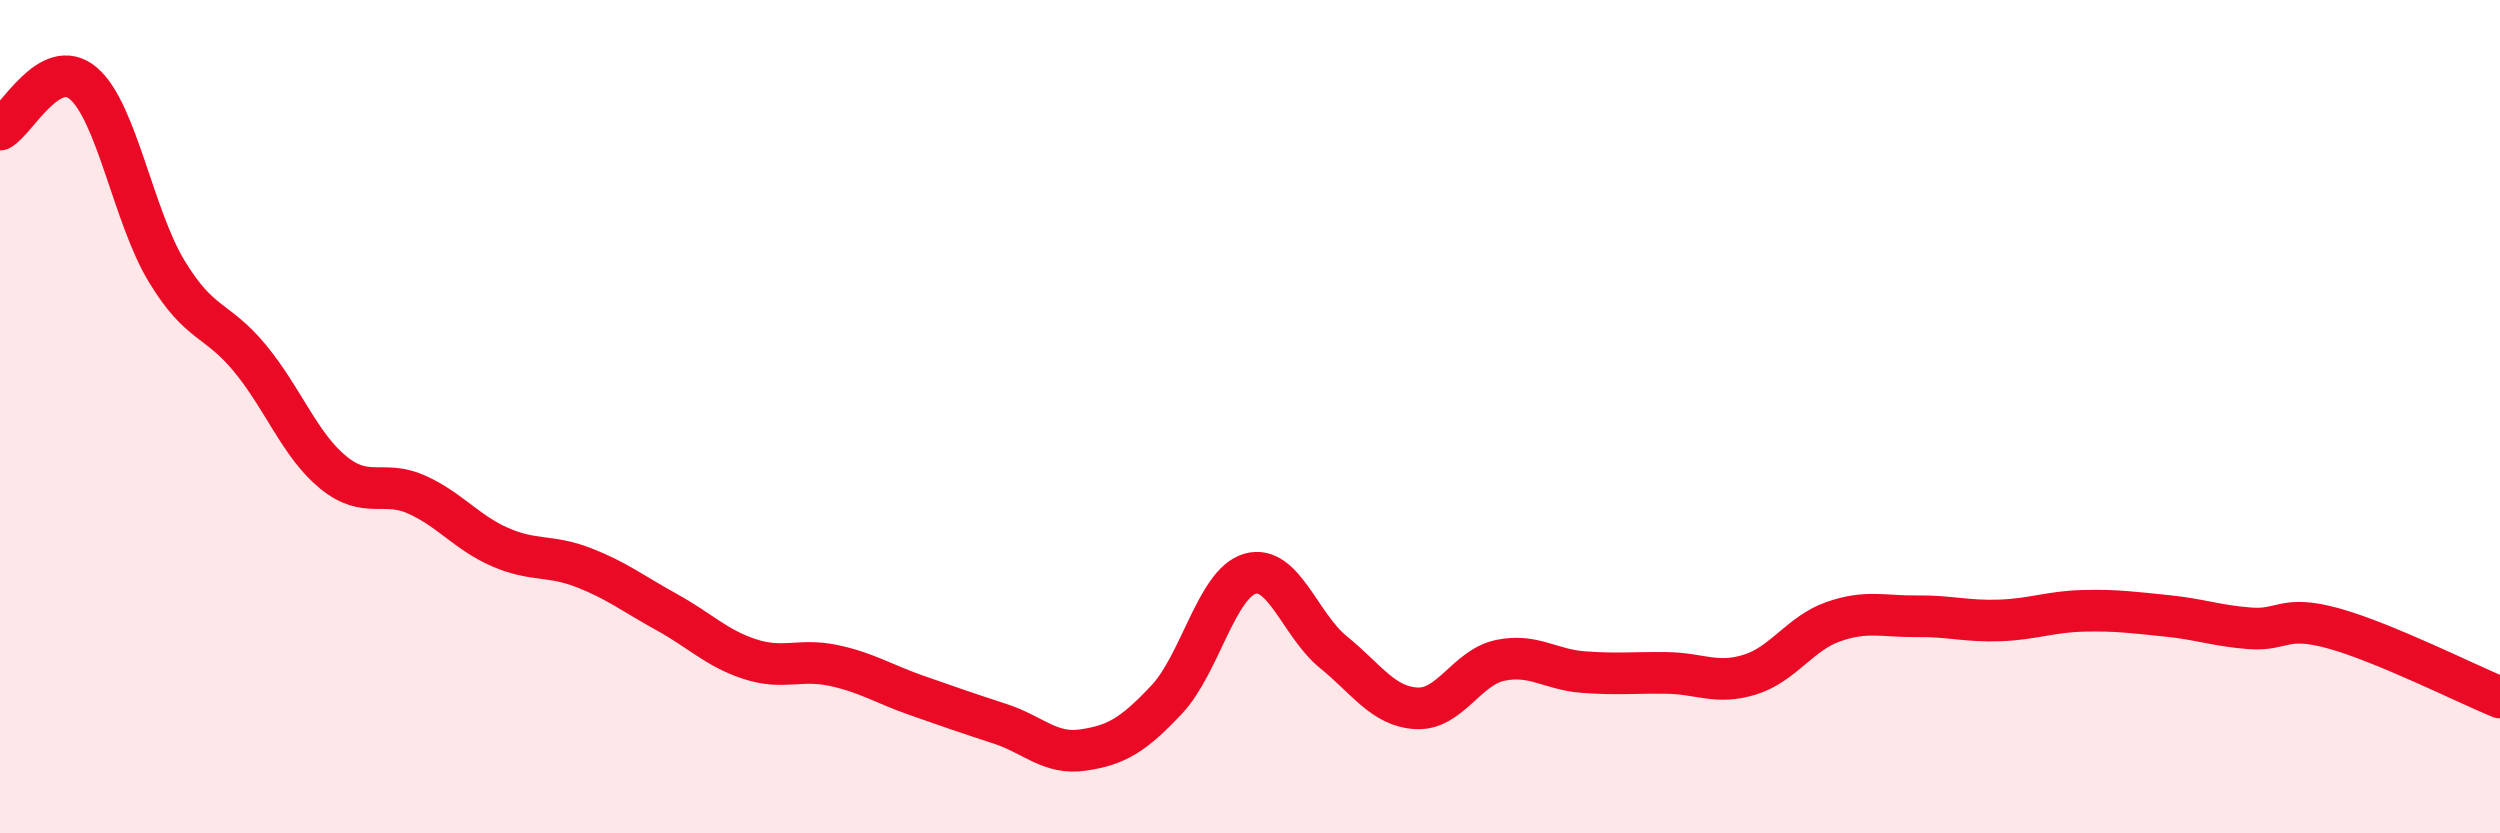
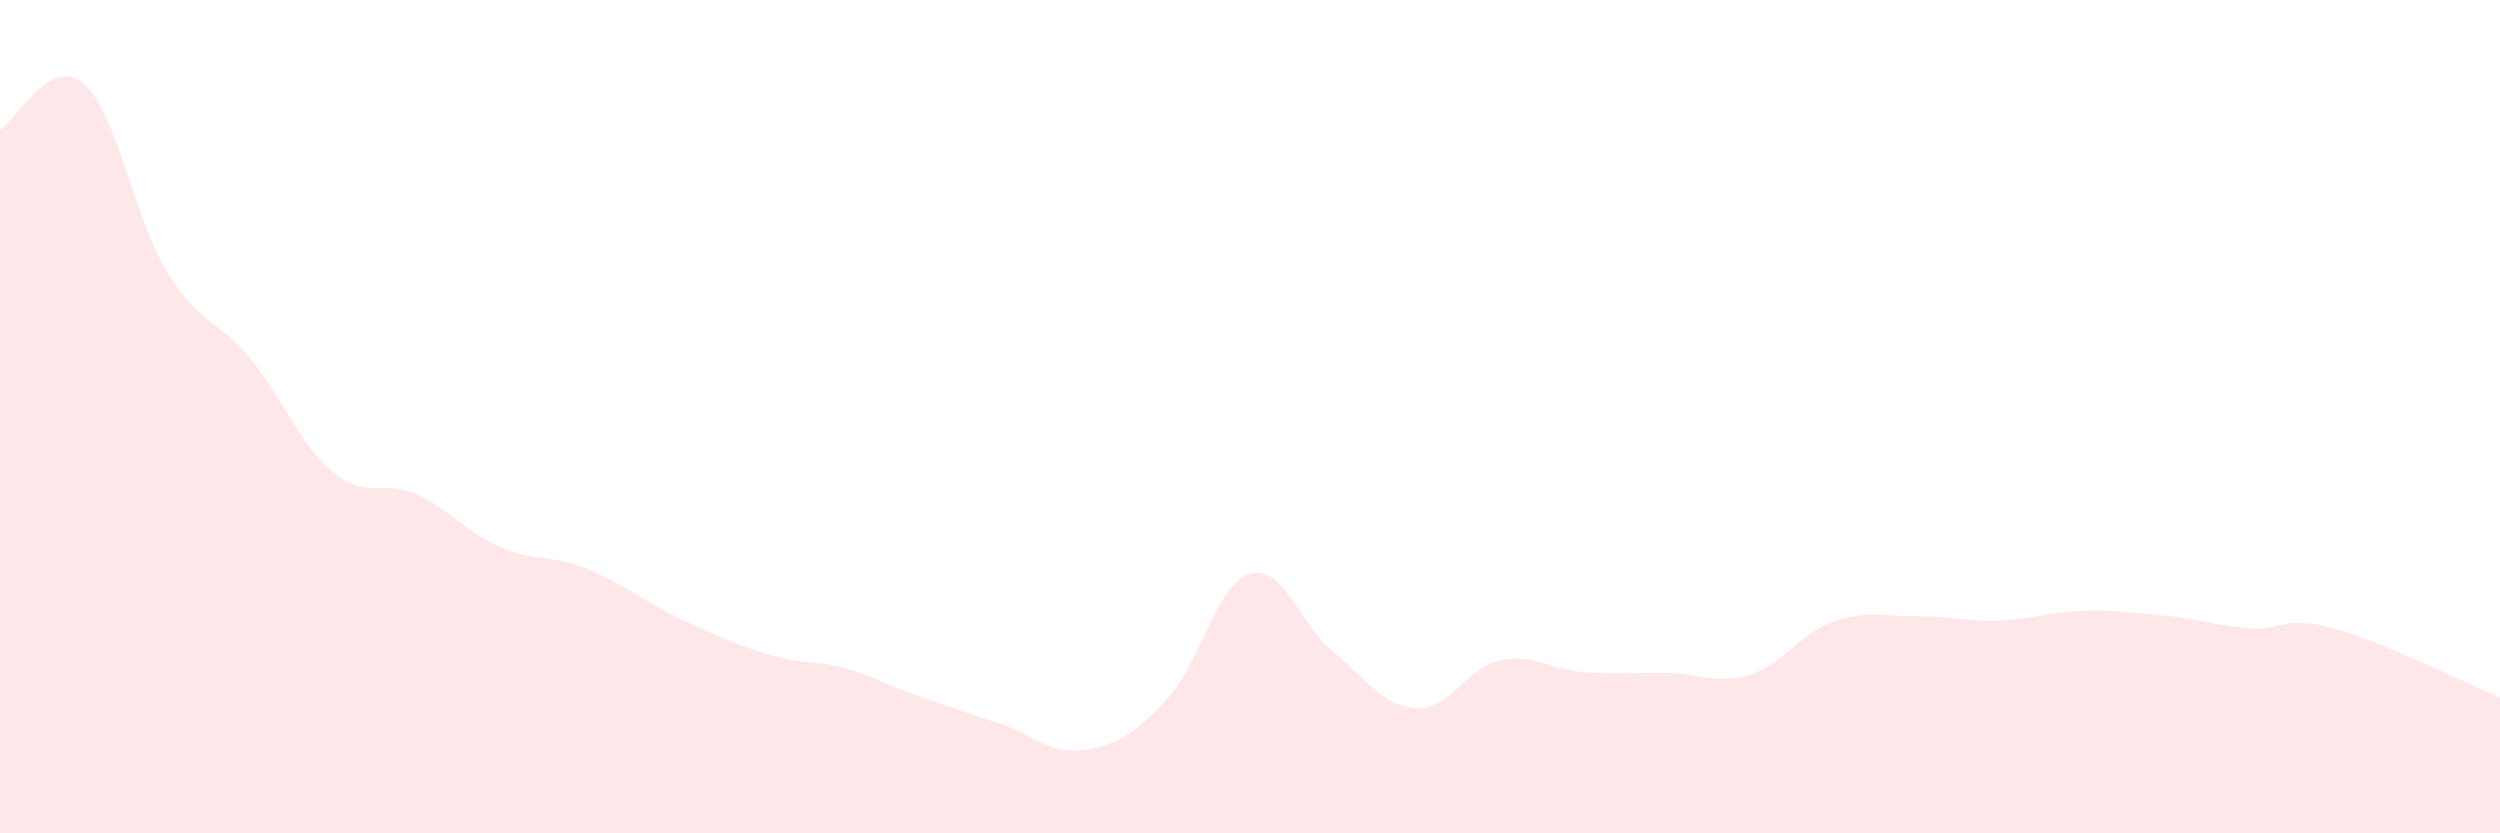
<svg xmlns="http://www.w3.org/2000/svg" width="60" height="20" viewBox="0 0 60 20">
-   <path d="M 0,3.11 C 0.4,2.89 1.2,1.32 2,2 C 2.8,2.68 3.2,5.19 4,6.51 C 4.8,7.83 5.2,7.63 6,8.6 C 6.8,9.57 7.2,10.69 8,11.34 C 8.8,11.99 9.2,11.51 10,11.87 C 10.8,12.23 11.2,12.78 12,13.13 C 12.8,13.48 13.2,13.31 14,13.62 C 14.8,13.93 15.2,14.25 16,14.69 C 16.8,15.13 17.2,15.56 18,15.82 C 18.8,16.08 19.2,15.8 20,15.97 C 20.8,16.14 21.2,16.41 22,16.69 C 22.8,16.97 23.2,17.11 24,17.37 C 24.8,17.63 25.2,18.12 26,18 C 26.8,17.88 27.2,17.64 28,16.79 C 28.8,15.94 29.2,14 30,13.77 C 30.8,13.54 31.2,15 32,15.65 C 32.8,16.3 33.2,16.96 34,17 C 34.8,17.04 35.2,16.02 36,15.85 C 36.8,15.68 37.2,16.07 38,16.13 C 38.8,16.19 39.2,16.14 40,16.15 C 40.8,16.16 41.2,16.44 42,16.19 C 42.8,15.94 43.2,15.2 44,14.92 C 44.8,14.64 45.2,14.8 46,14.79 C 46.8,14.78 47.2,14.92 48,14.89 C 48.8,14.86 49.2,14.68 50,14.66 C 50.8,14.64 51.2,14.7 52,14.78 C 52.8,14.86 53.2,15.02 54,15.08 C 54.8,15.14 54.8,14.75 56,15.08 C 57.2,15.41 59.2,16.41 60,16.74L60 20L0 20Z" fill="#EB0A25" opacity="0.1" stroke-linecap="round" stroke-linejoin="round" />
-   <path d="M 0,3.11 C 0.4,2.89 1.2,1.32 2,2 C 2.8,2.68 3.2,5.19 4,6.51 C 4.8,7.83 5.2,7.63 6,8.6 C 6.8,9.57 7.2,10.69 8,11.34 C 8.8,11.99 9.2,11.51 10,11.87 C 10.8,12.23 11.2,12.78 12,13.13 C 12.8,13.48 13.2,13.31 14,13.62 C 14.8,13.93 15.2,14.25 16,14.69 C 16.8,15.13 17.2,15.56 18,15.82 C 18.8,16.08 19.2,15.8 20,15.97 C 20.8,16.14 21.2,16.41 22,16.69 C 22.8,16.97 23.2,17.11 24,17.37 C 24.8,17.63 25.2,18.12 26,18 C 26.8,17.88 27.2,17.64 28,16.79 C 28.8,15.94 29.2,14 30,13.77 C 30.8,13.54 31.2,15 32,15.65 C 32.8,16.3 33.2,16.96 34,17 C 34.8,17.04 35.2,16.02 36,15.85 C 36.8,15.68 37.2,16.07 38,16.13 C 38.8,16.19 39.2,16.14 40,16.15 C 40.8,16.16 41.2,16.44 42,16.19 C 42.8,15.94 43.2,15.2 44,14.92 C 44.8,14.64 45.2,14.8 46,14.79 C 46.8,14.78 47.2,14.92 48,14.89 C 48.8,14.86 49.2,14.68 50,14.66 C 50.8,14.64 51.2,14.7 52,14.78 C 52.8,14.86 53.2,15.02 54,15.08 C 54.8,15.14 54.8,14.75 56,15.08 C 57.2,15.41 59.2,16.41 60,16.74" stroke="#EB0A25" stroke-width="1" fill="none" stroke-linecap="round" stroke-linejoin="round" />
+   <path d="M 0,3.11 C 0.4,2.89 1.2,1.32 2,2 C 2.8,2.68 3.2,5.19 4,6.51 C 4.8,7.83 5.2,7.63 6,8.6 C 6.8,9.57 7.2,10.69 8,11.34 C 8.8,11.99 9.2,11.51 10,11.87 C 10.8,12.23 11.2,12.78 12,13.13 C 12.8,13.48 13.2,13.31 14,13.62 C 14.8,13.93 15.2,14.25 16,14.69 C 18.8,16.08 19.2,15.8 20,15.97 C 20.8,16.14 21.2,16.41 22,16.69 C 22.8,16.97 23.2,17.11 24,17.37 C 24.8,17.63 25.2,18.12 26,18 C 26.8,17.88 27.2,17.64 28,16.79 C 28.8,15.94 29.2,14 30,13.77 C 30.8,13.54 31.2,15 32,15.65 C 32.8,16.3 33.2,16.96 34,17 C 34.8,17.04 35.2,16.02 36,15.85 C 36.8,15.68 37.2,16.07 38,16.13 C 38.8,16.19 39.2,16.14 40,16.15 C 40.8,16.16 41.2,16.44 42,16.19 C 42.8,15.94 43.2,15.2 44,14.92 C 44.8,14.64 45.2,14.8 46,14.79 C 46.8,14.78 47.2,14.92 48,14.89 C 48.8,14.86 49.2,14.68 50,14.66 C 50.8,14.64 51.2,14.7 52,14.78 C 52.8,14.86 53.2,15.02 54,15.08 C 54.8,15.14 54.8,14.75 56,15.08 C 57.2,15.41 59.2,16.41 60,16.74L60 20L0 20Z" fill="#EB0A25" opacity="0.1" stroke-linecap="round" stroke-linejoin="round" />
</svg>